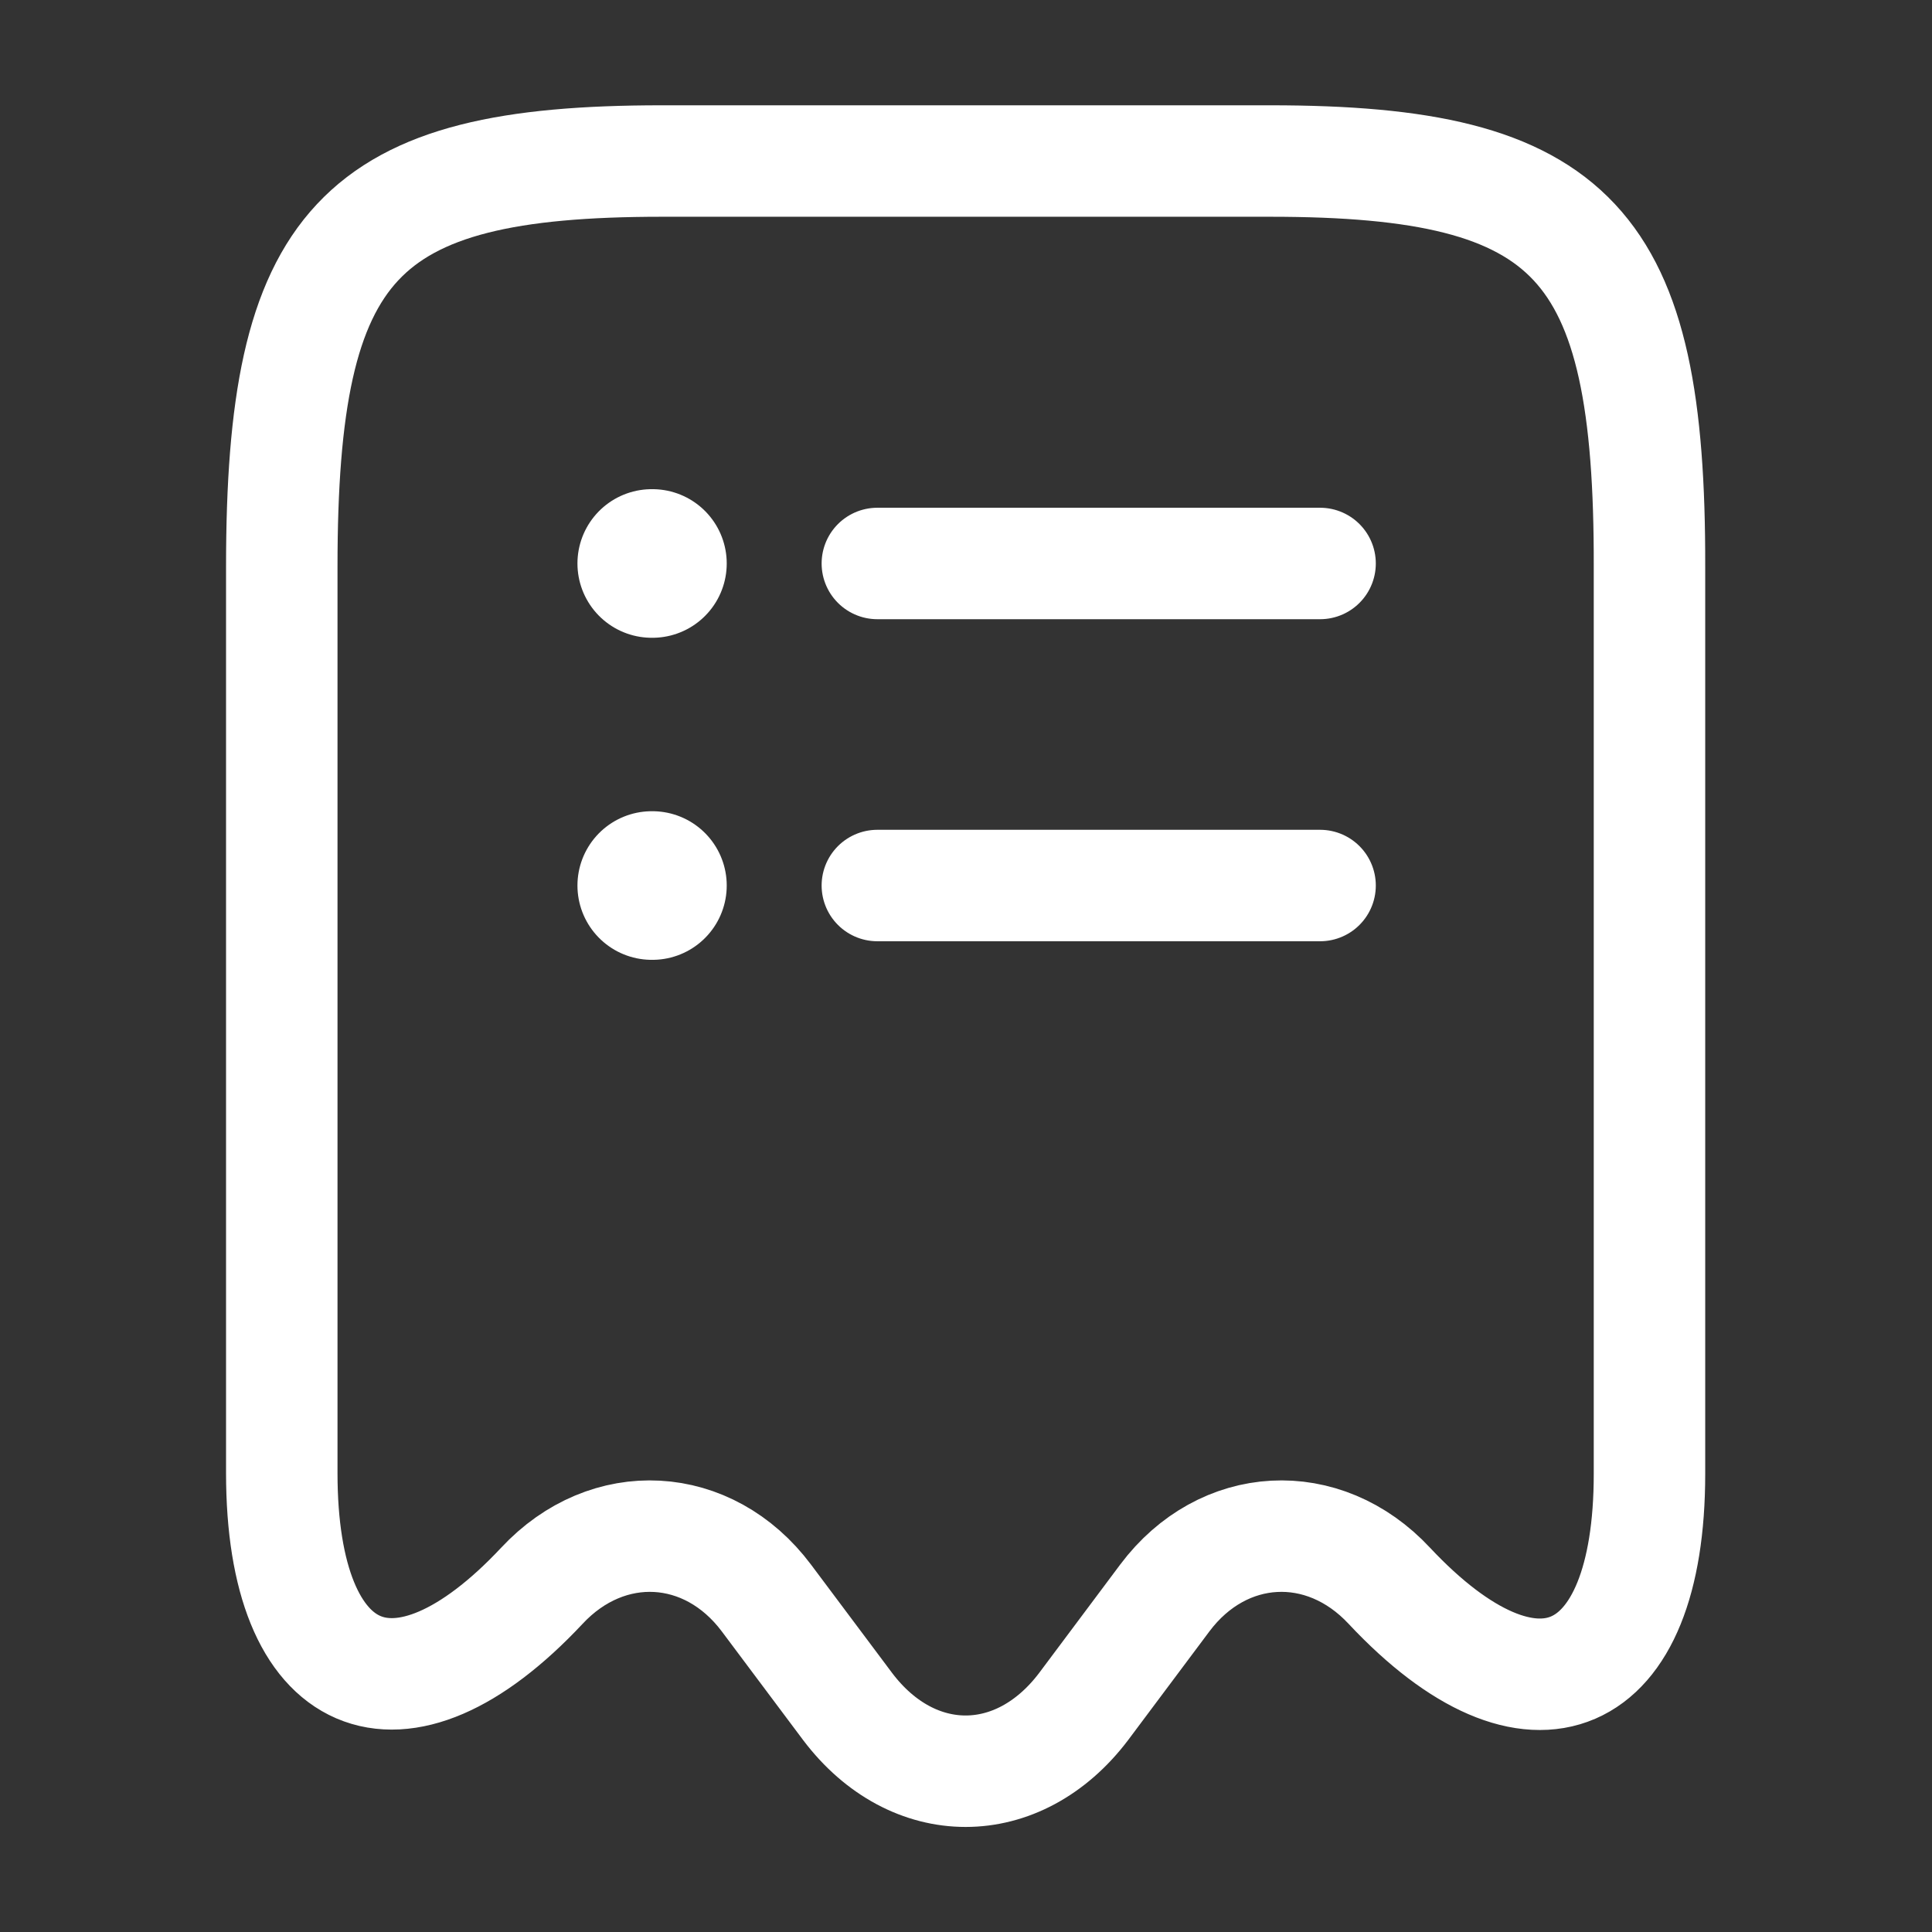
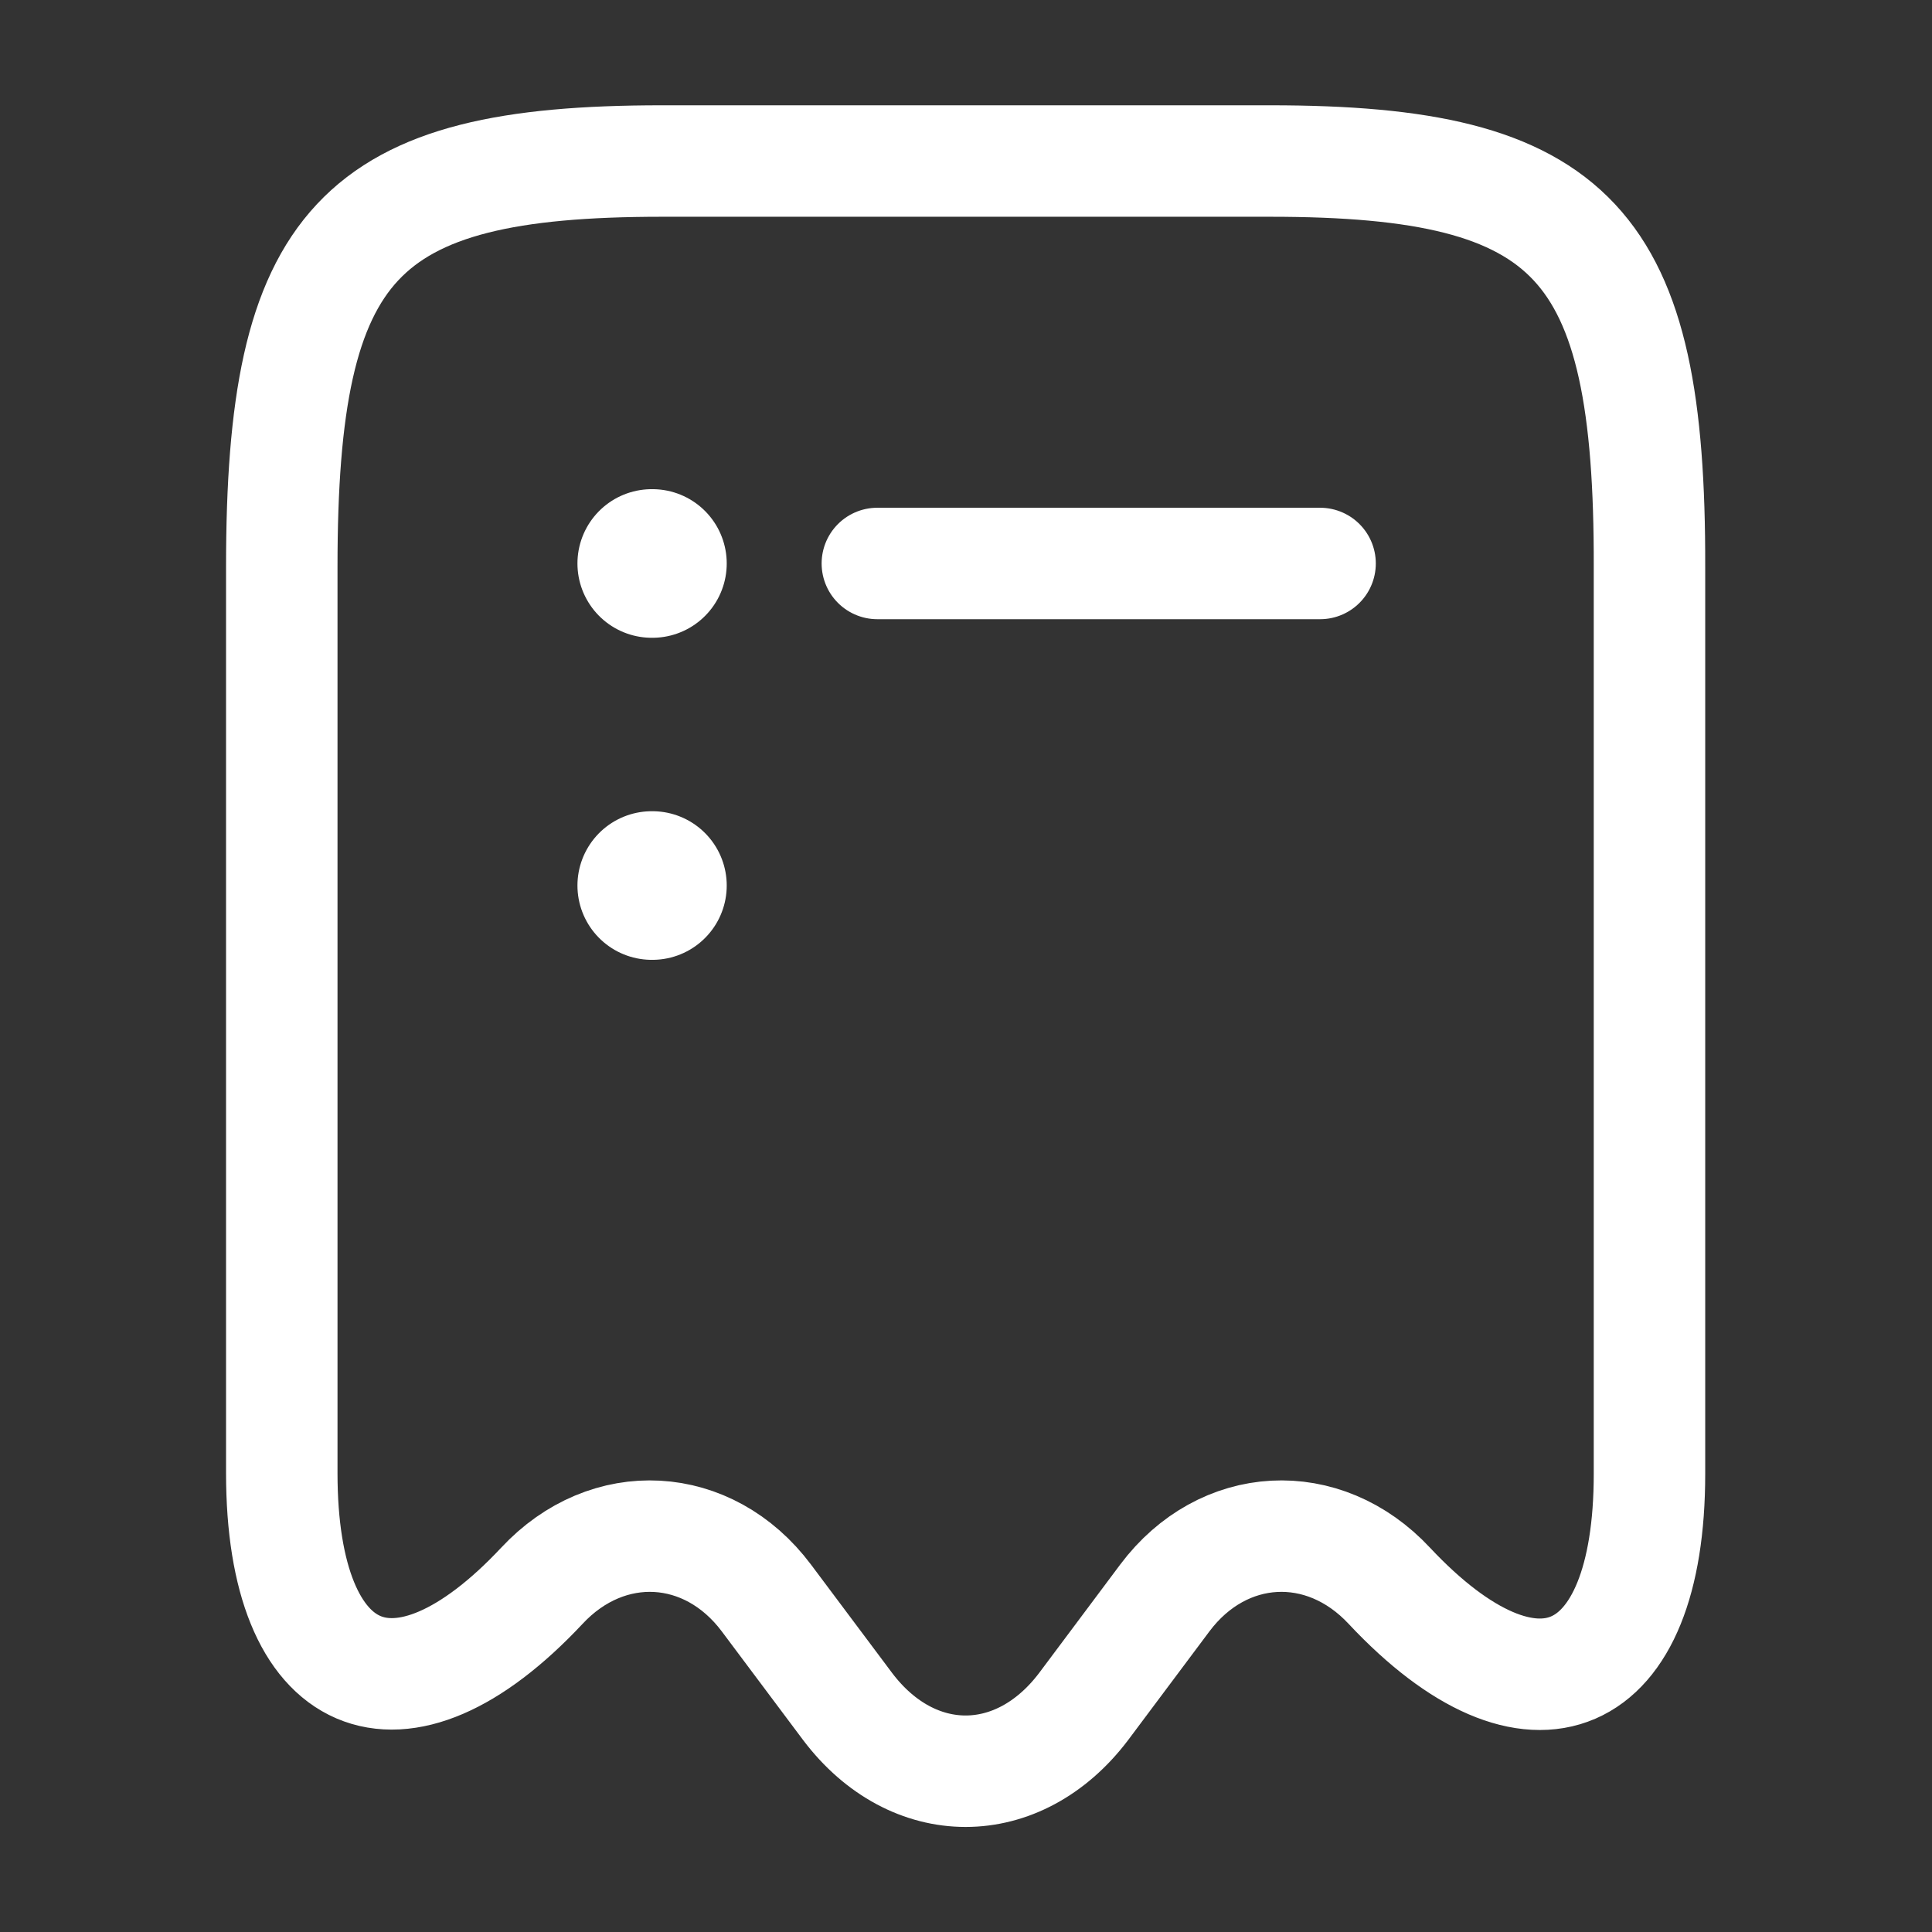
<svg xmlns="http://www.w3.org/2000/svg" width="26" height="26" viewBox="0 0 26 26" fill="none">
  <rect x="0" y="0" width="26" height="26" fill="#333333" stroke="none" />
  <path d="M7.291 21.342C8.179 20.388 9.533 20.464 10.313 21.504L11.408 22.967C12.285 24.126 13.704 24.126 14.582 22.967L15.676 21.504C16.456 20.464 17.81 20.388 18.698 21.342C20.627 23.4 22.198 22.718 22.198 19.836V7.627C22.208 3.261 21.19 2.167 17.095 2.167H8.905C4.81 2.167 3.792 3.261 3.792 7.627V19.825C3.792 22.718 5.373 23.389 7.291 21.342Z" stroke="white" stroke-width="1.5" stroke-linecap="round" stroke-linejoin="round" />
  <path d="M8.771 11.917H8.78" stroke="white" stroke-width="2" stroke-linecap="round" stroke-linejoin="round" />
-   <path d="M11.807 11.917H17.765" stroke="white" stroke-width="1.5" stroke-linecap="round" stroke-linejoin="round" />
  <path d="M8.771 7.583H8.78" stroke="white" stroke-width="2" stroke-linecap="round" stroke-linejoin="round" />
  <path d="M11.807 7.583H17.765" stroke="white" stroke-width="1.5" stroke-linecap="round" stroke-linejoin="round" />
</svg>